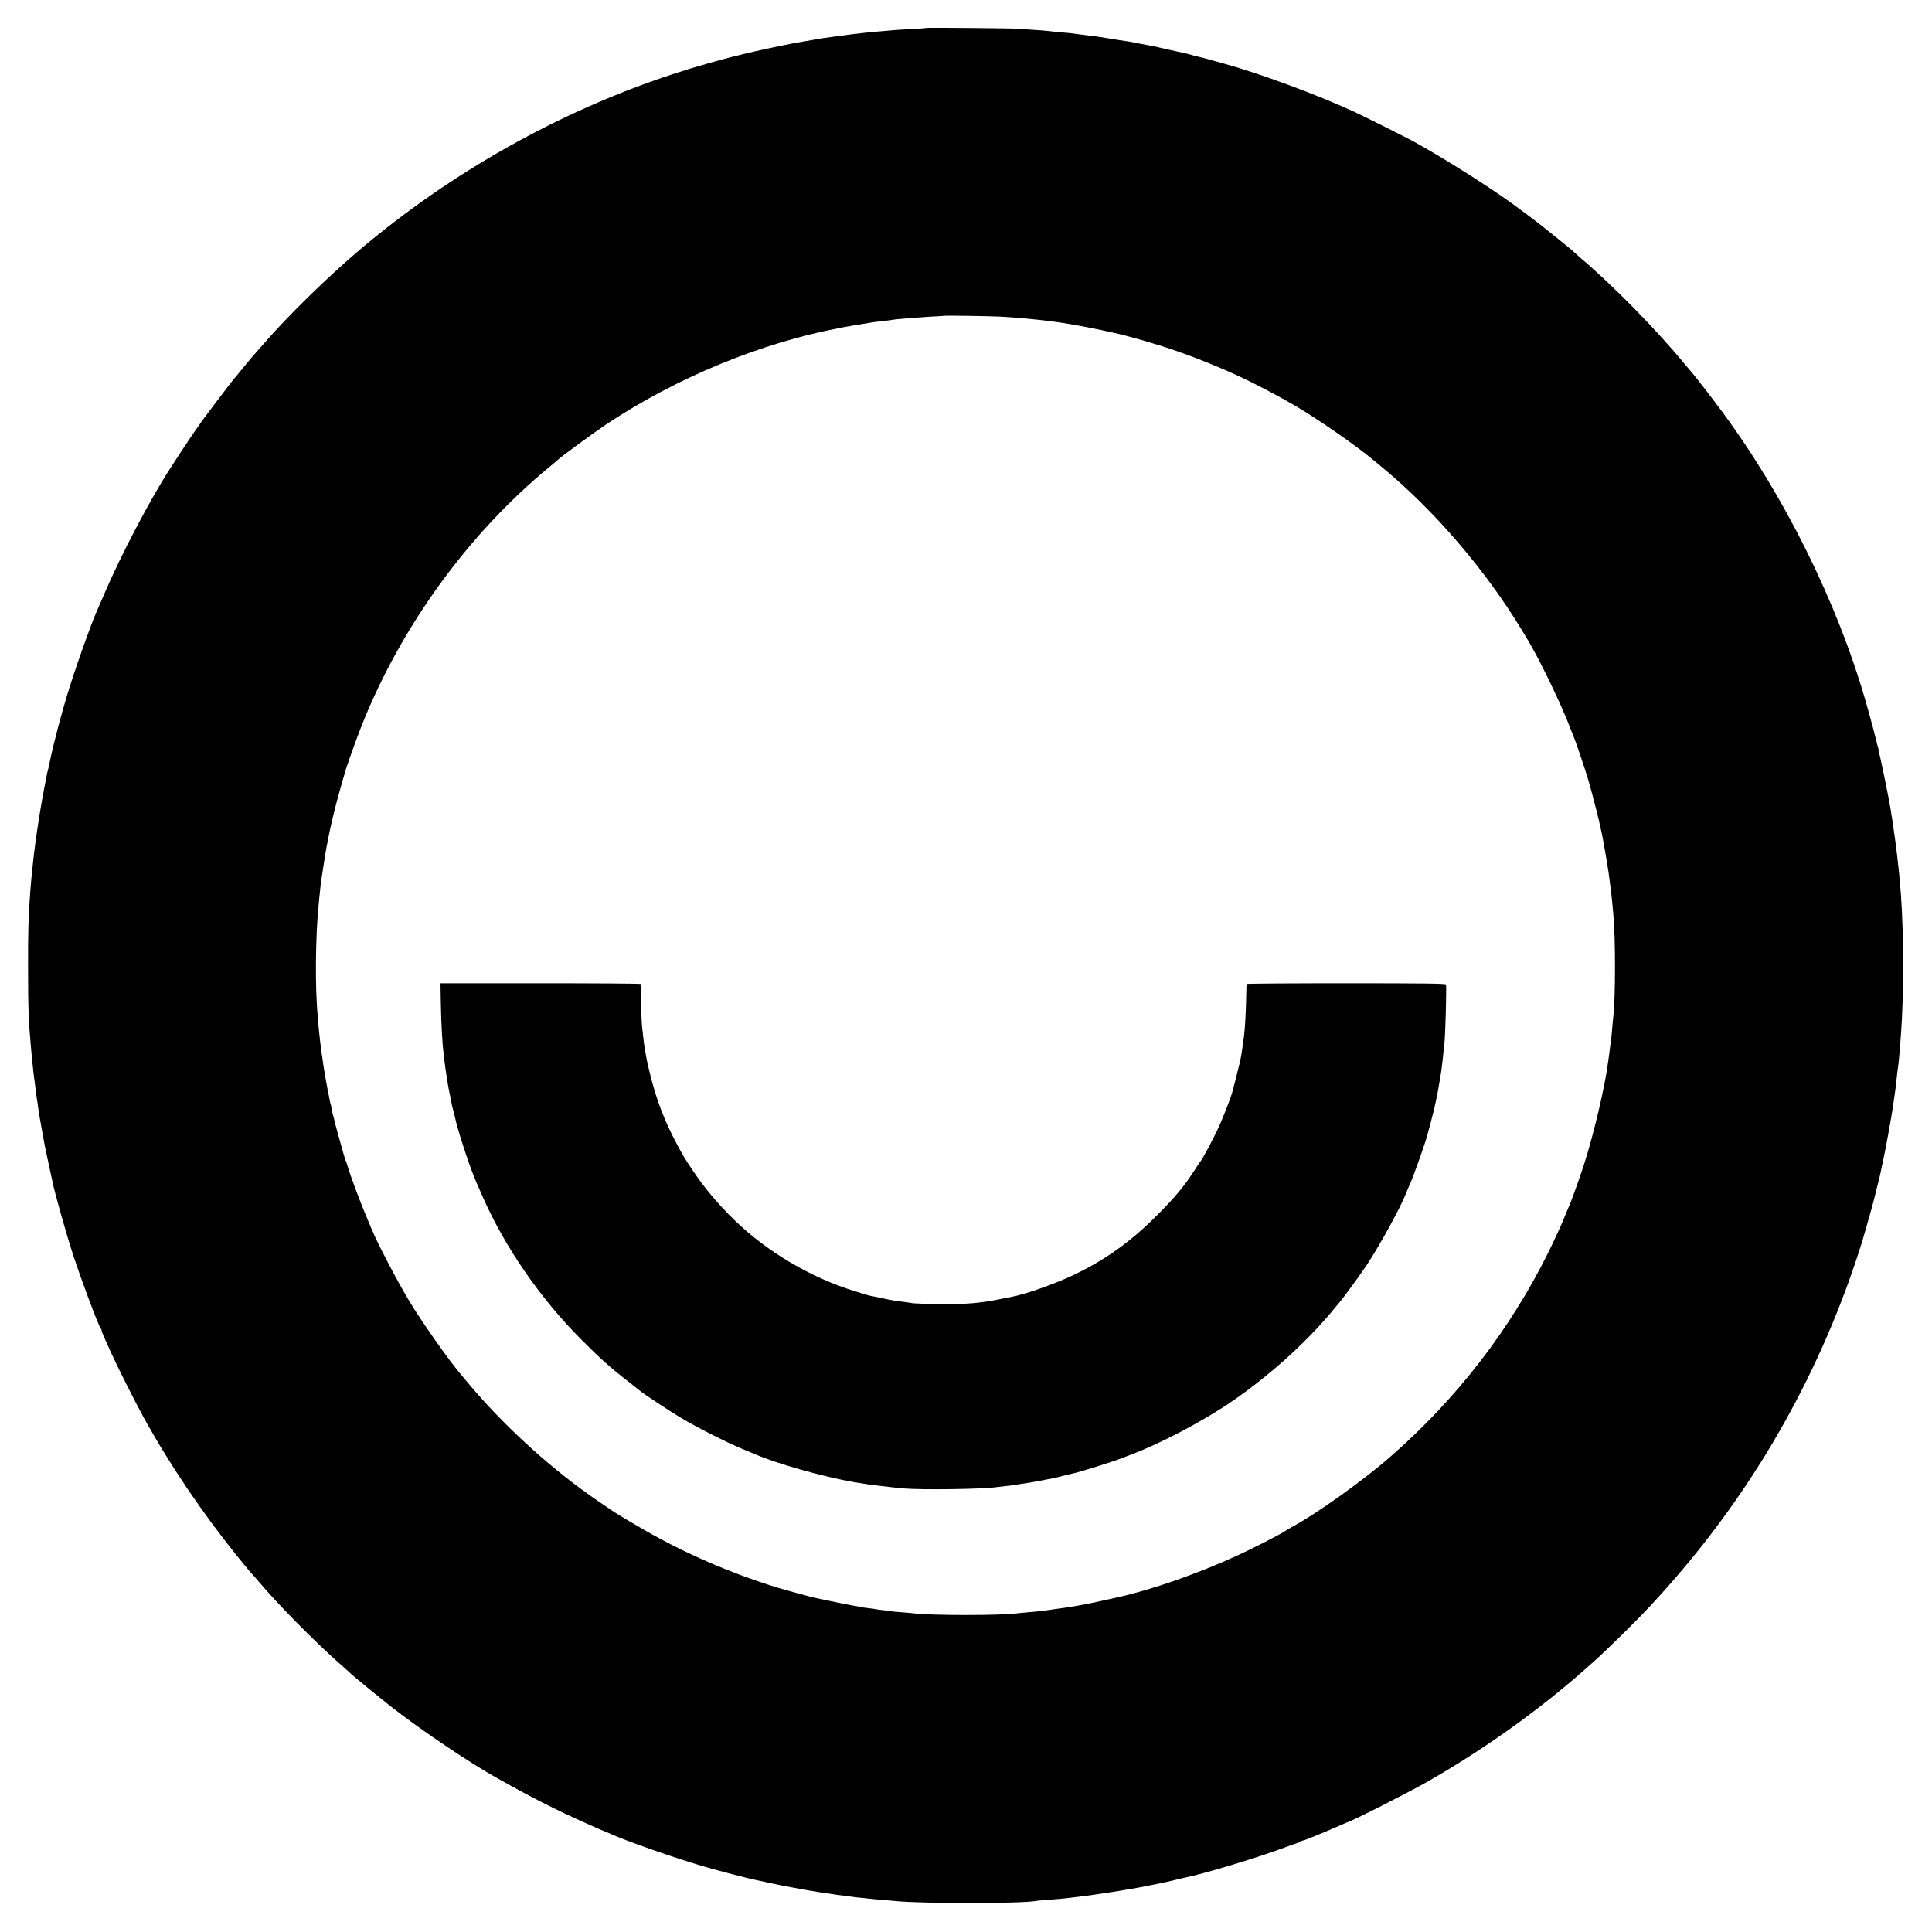
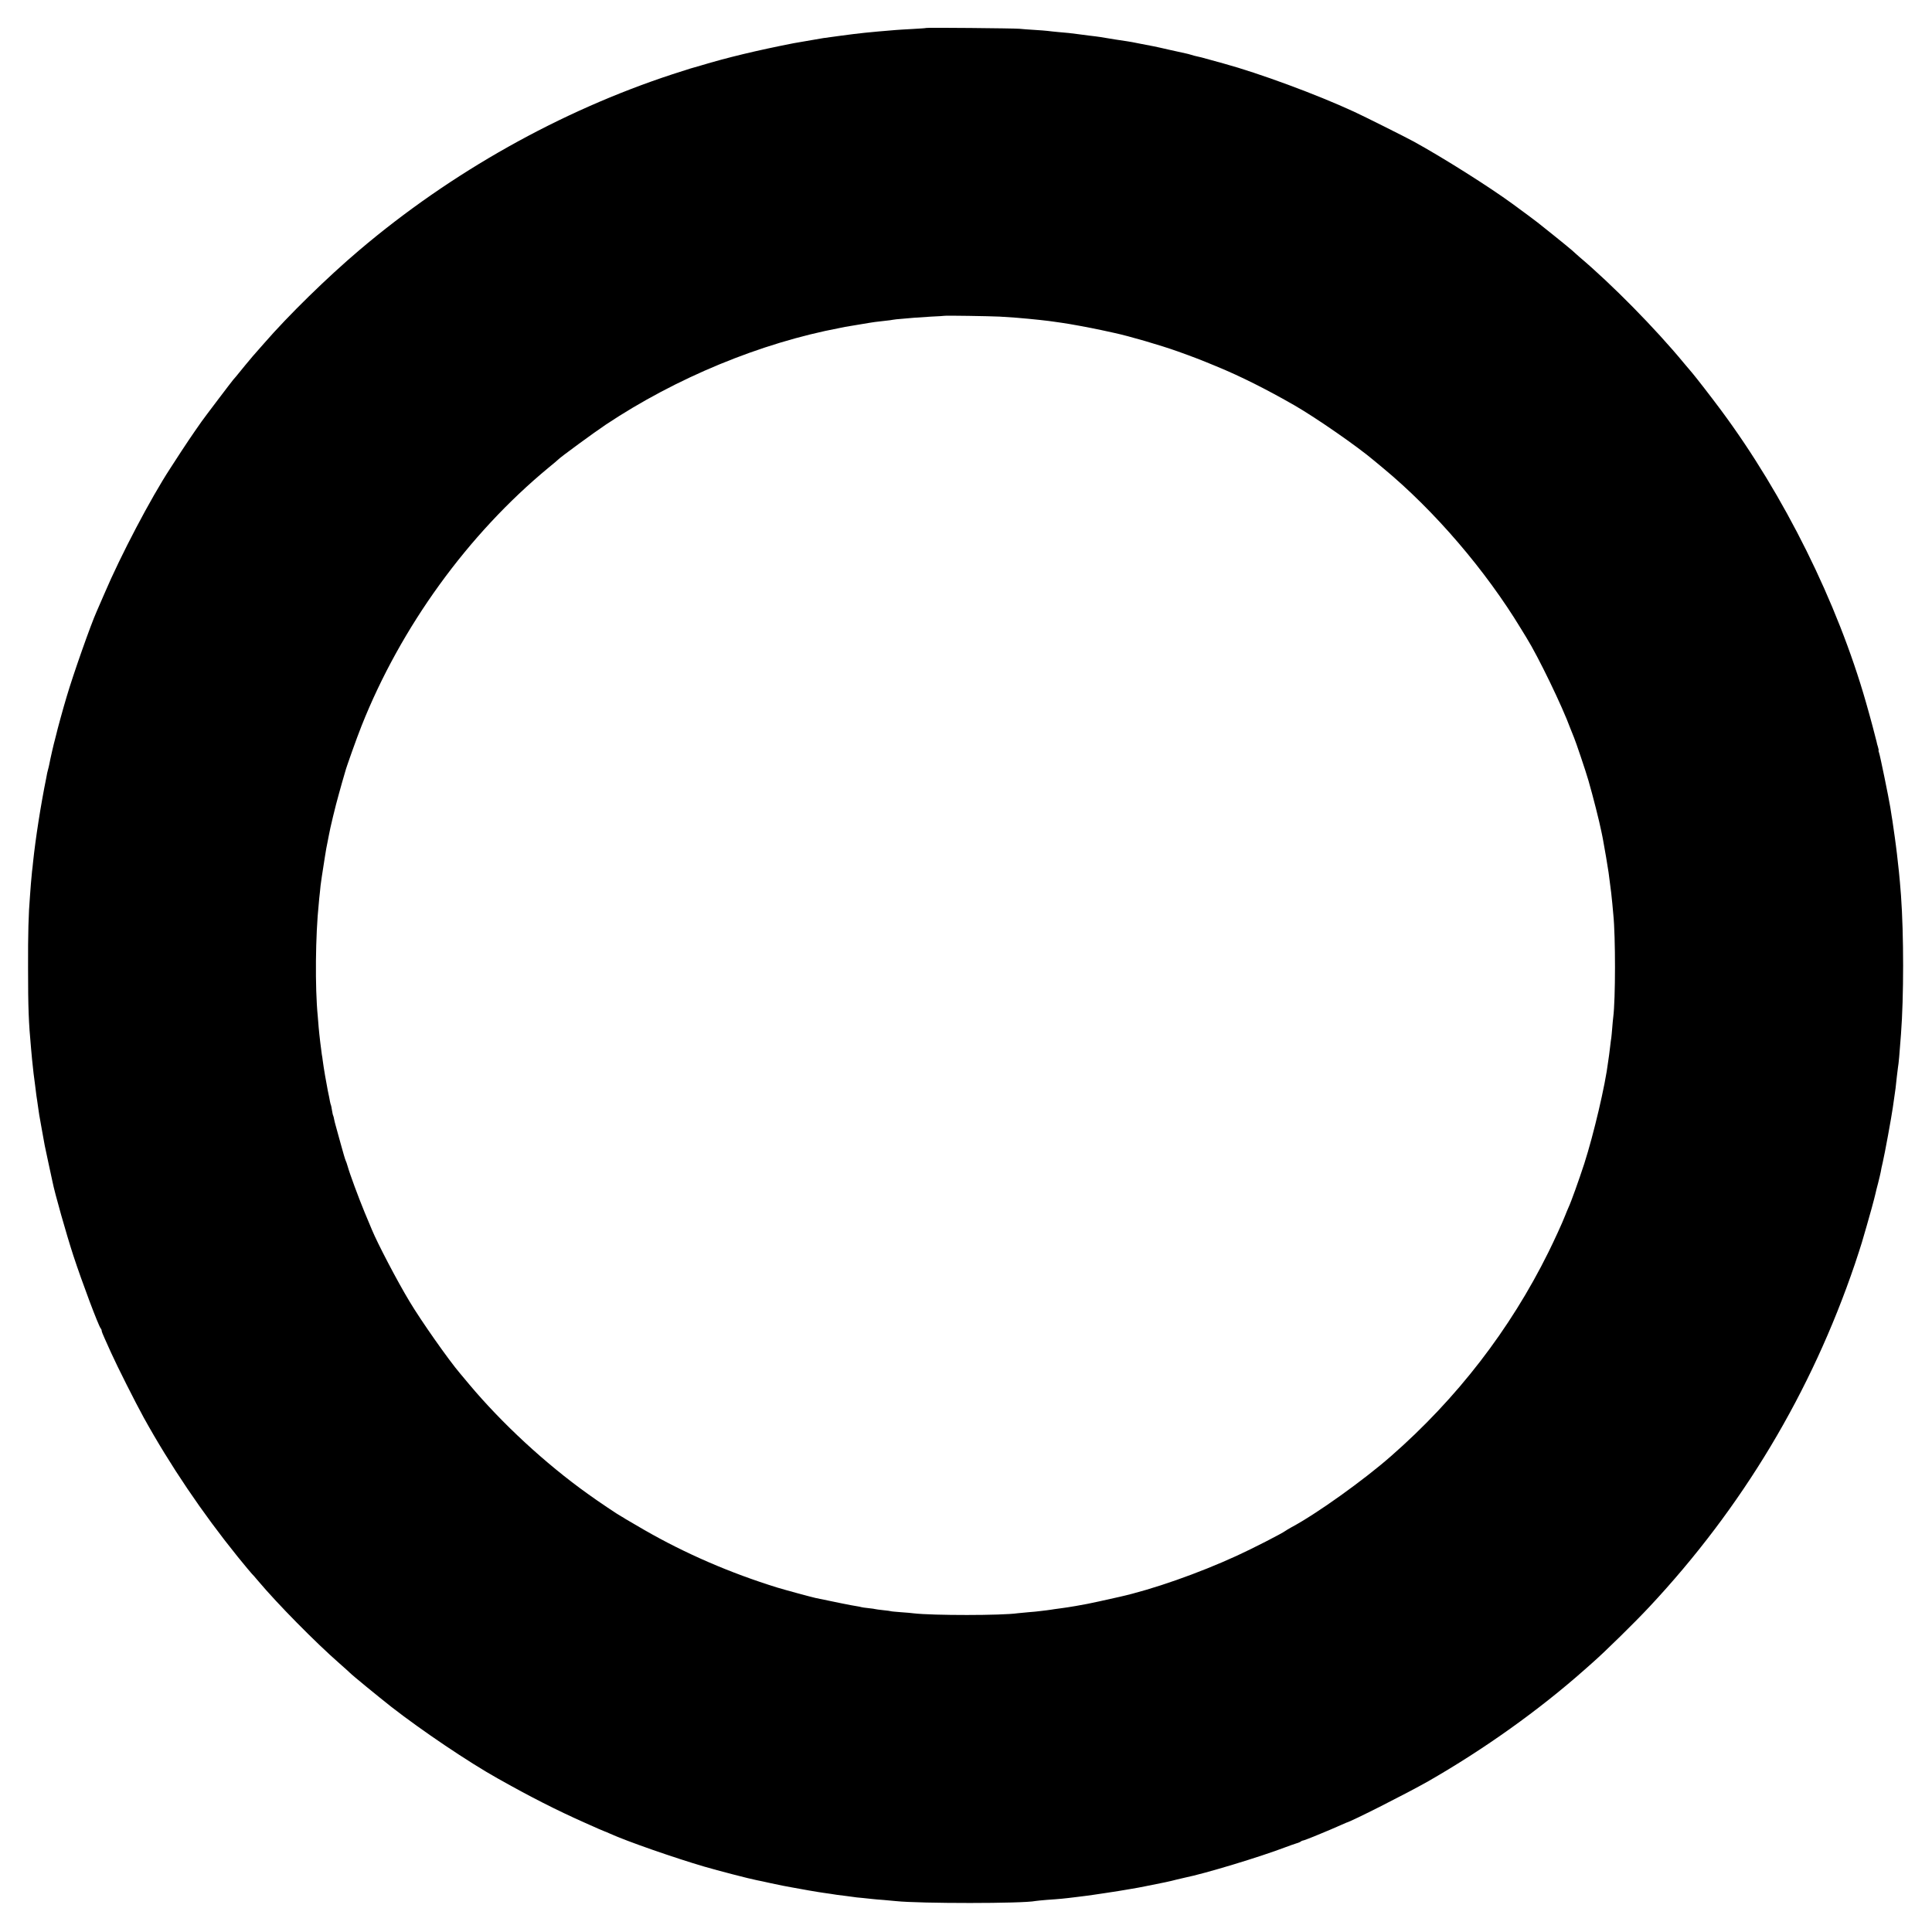
<svg xmlns="http://www.w3.org/2000/svg" height="1900pt" preserveAspectRatio="xMidYMid meet" viewBox="0 0 1900 1900" width="1900pt">
  <g transform="matrix(.1 0 0 -.1 0 1900)">
    <path d="m9108 18725c-1-2-61-6-133-10-71-4-146-8-165-10-280-23-352-31-540-56-80-11-158-22-175-24-53-9-259-44-290-50-362-71-654-141-915-220-47-14-92-27-101-29-9-3-87-28-175-56-1104-362-2177-964-3079-1729-316-268-695-638-941-921-53-61-97-111-109-124-10-11-136-163-165-200-8-10-20-23-26-30-12-13-293-384-312-412-7-11-37-54-67-96-30-43-89-131-131-195-42-65-91-140-109-168-193-295-488-857-649-1235-37-85-71-164-76-175-57-127-229-614-294-835-36-119-96-340-102-370-3-14-9-38-14-55-9-29-47-195-56-245-3-14-7-33-10-42-3-10-7-28-10-40-2-13-6-34-9-48-54-265-106-599-130-830-3-30-7-71-10-90-2-19-7-73-11-120-3-47-8-101-9-120-15-181-20-374-19-705 0-399 6-542 29-790 3-27 7-77 10-110s10-96 15-140c6-44 13-96 15-115 12-98 17-136 20-150 1-8 6-40 10-70s9-64 11-75 13-72 24-135c29-165 28-160 66-335 19-88 37-171 40-185 21-109 138-522 206-730 86-262 247-690 269-715 5-5 9-15 9-22s13-41 29-75c15-35 43-97 62-138 62-138 241-493 322-640 260-470 577-939 925-1370 69-85 131-159 137-165 6-5 36-39 66-75 187-222 559-600 799-810 47-41 92-82 100-90 25-26 277-232 410-337 301-234 757-542 1045-703 323-182 579-312 853-434 106-48 194-86 197-86 2 0 28-11 57-24 160-73 631-237 921-322 137-40 448-121 517-134 25-5 88-18 140-30 52-11 106-22 120-25 14-2 50-9 80-15 94-18 273-49 320-55 25-3 56-8 70-10 33-6 83-13 145-20 28-3 61-8 75-10 14-3 54-7 90-10 36-4 79-8 95-10 17-2 68-7 115-10 47-4 101-9 120-11 237-25 1251-25 1374 1 12 2 62 7 111 11 131 9 164 12 300 29 17 2 53 7 80 10 53 6 356 52 390 59 11 2 40 7 65 11 54 9 70 12 135 25 178 35 240 48 300 64 33 8 71 17 85 20 199 40 741 204 995 301 39 15 86 31 105 37 19 5 39 14 44 19 6 5 16 9 22 9 12 0 261 102 369 151 28 12 52 23 55 24 50 12 597 289 805 407 550 315 1091 701 1540 1099 22 19 57 51 79 70 125 110 413 393 556 546 915 978 1593 2110 2022 3373 27 80 57 174 68 210 10 36 32 110 48 165 27 90 75 267 87 320 2 11 13 56 25 100 11 44 23 94 26 110 2 17 11 58 19 91 21 90 86 445 100 544 3 25 8 56 10 70 14 90 21 147 29 230 4 36 9 76 11 90 8 46 15 126 30 330 28 366 28 978 0 1365-6 79-16 197-20 230-2 17-7 57-10 90s-8 74-10 90c-2 17-7 53-10 80-3 28-8 61-10 75s-9 61-15 105-13 91-16 105c-2 14-9 54-14 90-17 103-100 508-110 535-5 14-8 25-5 25 2 0-1 15-6 33-6 17-12 41-14 53-10 44-61 236-105 389-280 979-804 2035-1424 2870-91 123-244 320-282 365-12 14-49 58-82 97-284 344-711 777-1027 1044-22 19-42 37-45 40-14 16-138 118-370 302-19 15-139 105-245 182-231 169-683 454-970 612-84 46-494 251-590 295-368 170-933 378-1280 473-27 8-93 26-145 40-52 15-106 29-120 31-14 3-39 9-56 15-17 5-41 12-54 14-12 2-81 18-154 34-72 17-143 32-157 35-14 2-73 14-130 25-57 12-117 23-134 25-27 3-203 31-265 42-14 2-63 9-110 14-47 6-98 13-115 15-47 7-114 14-190 20-38 4-85 8-103 11-18 2-76 7-130 10-53 3-119 8-147 11-58 5-911 13-917 8zm727-2839c66-4 140-9 165-11 158-13 313-30 375-40 17-2 48-7 70-10 73-10 268-46 385-71 63-14 123-27 133-29 139-30 443-118 620-181 159-57 221-81 378-146 239-98 495-227 774-387 212-123 612-400 776-539 13-11 56-46 94-78 505-419 1005-1003 1354-1579 23-38 47-77 52-85 116-186 352-674 433-895 15-38 31-79 36-90 13-28 117-335 141-420 47-163 107-400 128-505 6-30 14-66 16-80 3-14 16-90 30-170 23-137 28-170 41-280 3-25 7-56 9-70s7-61 11-105 8-93 10-110c22-212 22-835-1-1010-2-16-7-65-10-107s-8-85-9-95c-2-10-7-47-11-83s-9-72-10-81c-2-9-6-40-10-70-28-231-142-714-235-1004-53-162-129-375-155-430-7-16-23-53-34-82-26-68-108-246-164-359-377-761-899-1437-1547-2004-272-239-739-572-980-700-25-14-52-30-60-36-31-24-330-177-475-243-379-174-830-332-1155-405-145-33-293-65-316-69-16-3-68-12-115-21-48-8-108-18-135-21s-60-8-74-10c-14-3-47-7-75-11-27-3-61-7-75-9s-61-7-105-10c-44-4-91-8-105-10-154-23-839-23-1025-1-16 3-73 7-125 11s-97 8-100 10-37 6-75 10c-39 4-72 9-75 10-3 2-34 6-70 10s-67 8-70 10-26 6-50 10c-36 5-201 38-400 80-49 11-296 78-375 102-462 143-904 334-1309 567-87 50-170 99-185 108-14 10-33 21-41 25-25 12-221 143-330 222-417 298-844 693-1165 1076-36 44-78 94-92 110-108 126-385 520-495 705-121 200-315 572-370 705-9 22-41 99-72 172-59 143-147 380-167 453-7 25-16 50-19 55-4 6-26 80-49 165s-46 169-51 185c-5 17-11 42-14 57-2 15-7 31-9 36-3 4-8 27-12 52s-8 47-10 51c-2 3-7 20-10 37-3 18-12 65-21 105-14 69-41 226-50 296-2 19-6 46-9 60-7 46-25 194-31 266-3 39-7 88-9 110-28 281-23 800 10 1110 2 28 7 77 11 110 5 60 7 71 19 155 12 82 14 94 30 193 8 55 20 118 25 140 5 23 12 58 15 77 10 59 65 289 97 400 16 58 31 110 32 115 1 6 9 30 16 55s14 50 16 55c7 32 113 330 159 445 386 973 1047 1886 1840 2541 50 40 92 77 95 80 14 18 353 266 468 343 693 461 1521 803 2303 951 13 3 35 7 49 10 14 2 41 7 60 10s46 7 60 10 41 7 60 10 46 8 60 10c27 5 64 10 155 20 33 3 67 8 75 10s51 7 95 10c44 4 96 8 115 10s94 7 165 11c72 3 131 7 132 8 5 4 446-3 548-8z" />
-     <path d="m4335 9148c4-223 15-418 31-543 6-52 24-184 29-210 12-77 18-108 31-170 8-38 16-79 18-90s9-40 16-65 13-52 15-60c23-116 145-490 205-625 9-22 39-89 65-150 220-500 570-1007 973-1410 190-190 283-274 464-414 57-45 108-85 115-91 38-32 278-190 394-260 152-92 452-244 609-309 58-24 114-47 125-52 214-93 674-223 970-274 17-3 41-7 55-9 74-14 303-42 440-54 178-15 776-7 910 13 14 2 52 6 85 10 33 3 71 8 85 10 14 3 39 7 55 9 122 18 119 17 340 60 11 2 49 12 85 21s76 19 90 22c64 11 427 125 505 158 17 6 46 18 65 25 302 112 727 336 1015 535 382 264 749 599 1011 923 11 13 28 33 38 45 39 45 214 285 271 372 132 201 330 564 385 705 7 19 23 58 36 85 44 100 167 449 178 509 2 6 8 31 15 56s15 53 17 64c2 10 8 33 13 50 12 36 57 252 65 311 4 23 8 52 11 65 11 56 27 197 41 344 9 99 20 510 15 564-1 9-204 12-981 12-539 0-980-3-981-7-1-5-2-71-4-148-3-135-11-283-20-355-10-78-18-136-21-155-2-10-6-37-10-59-4-32-66-279-88-356-15-53-81-222-122-315-53-119-174-346-194-365-3-3-26-36-50-75-104-161-197-273-380-455-259-260-527-448-845-594-182-83-451-177-575-199-14-3-59-12-100-20-207-43-354-55-615-52-126 2-241 6-255 8-14 3-45 8-70 11-113 14-141 19-229 38-51 11-102 21-113 23-25 5-33 7-158 46-430 131-866 388-1185 698-163 158-298 319-416 496-83 124-84 127-148 245-126 235-207 446-270 705-17 66-32 136-35 155s-7 44-10 55c-5 27-19 124-21 155-2 14-6 53-10 87-4 35-9 143-10 240-2 98-3 181-4 186-1 4-444 7-985 7h-984z" />
  </g>
</svg>